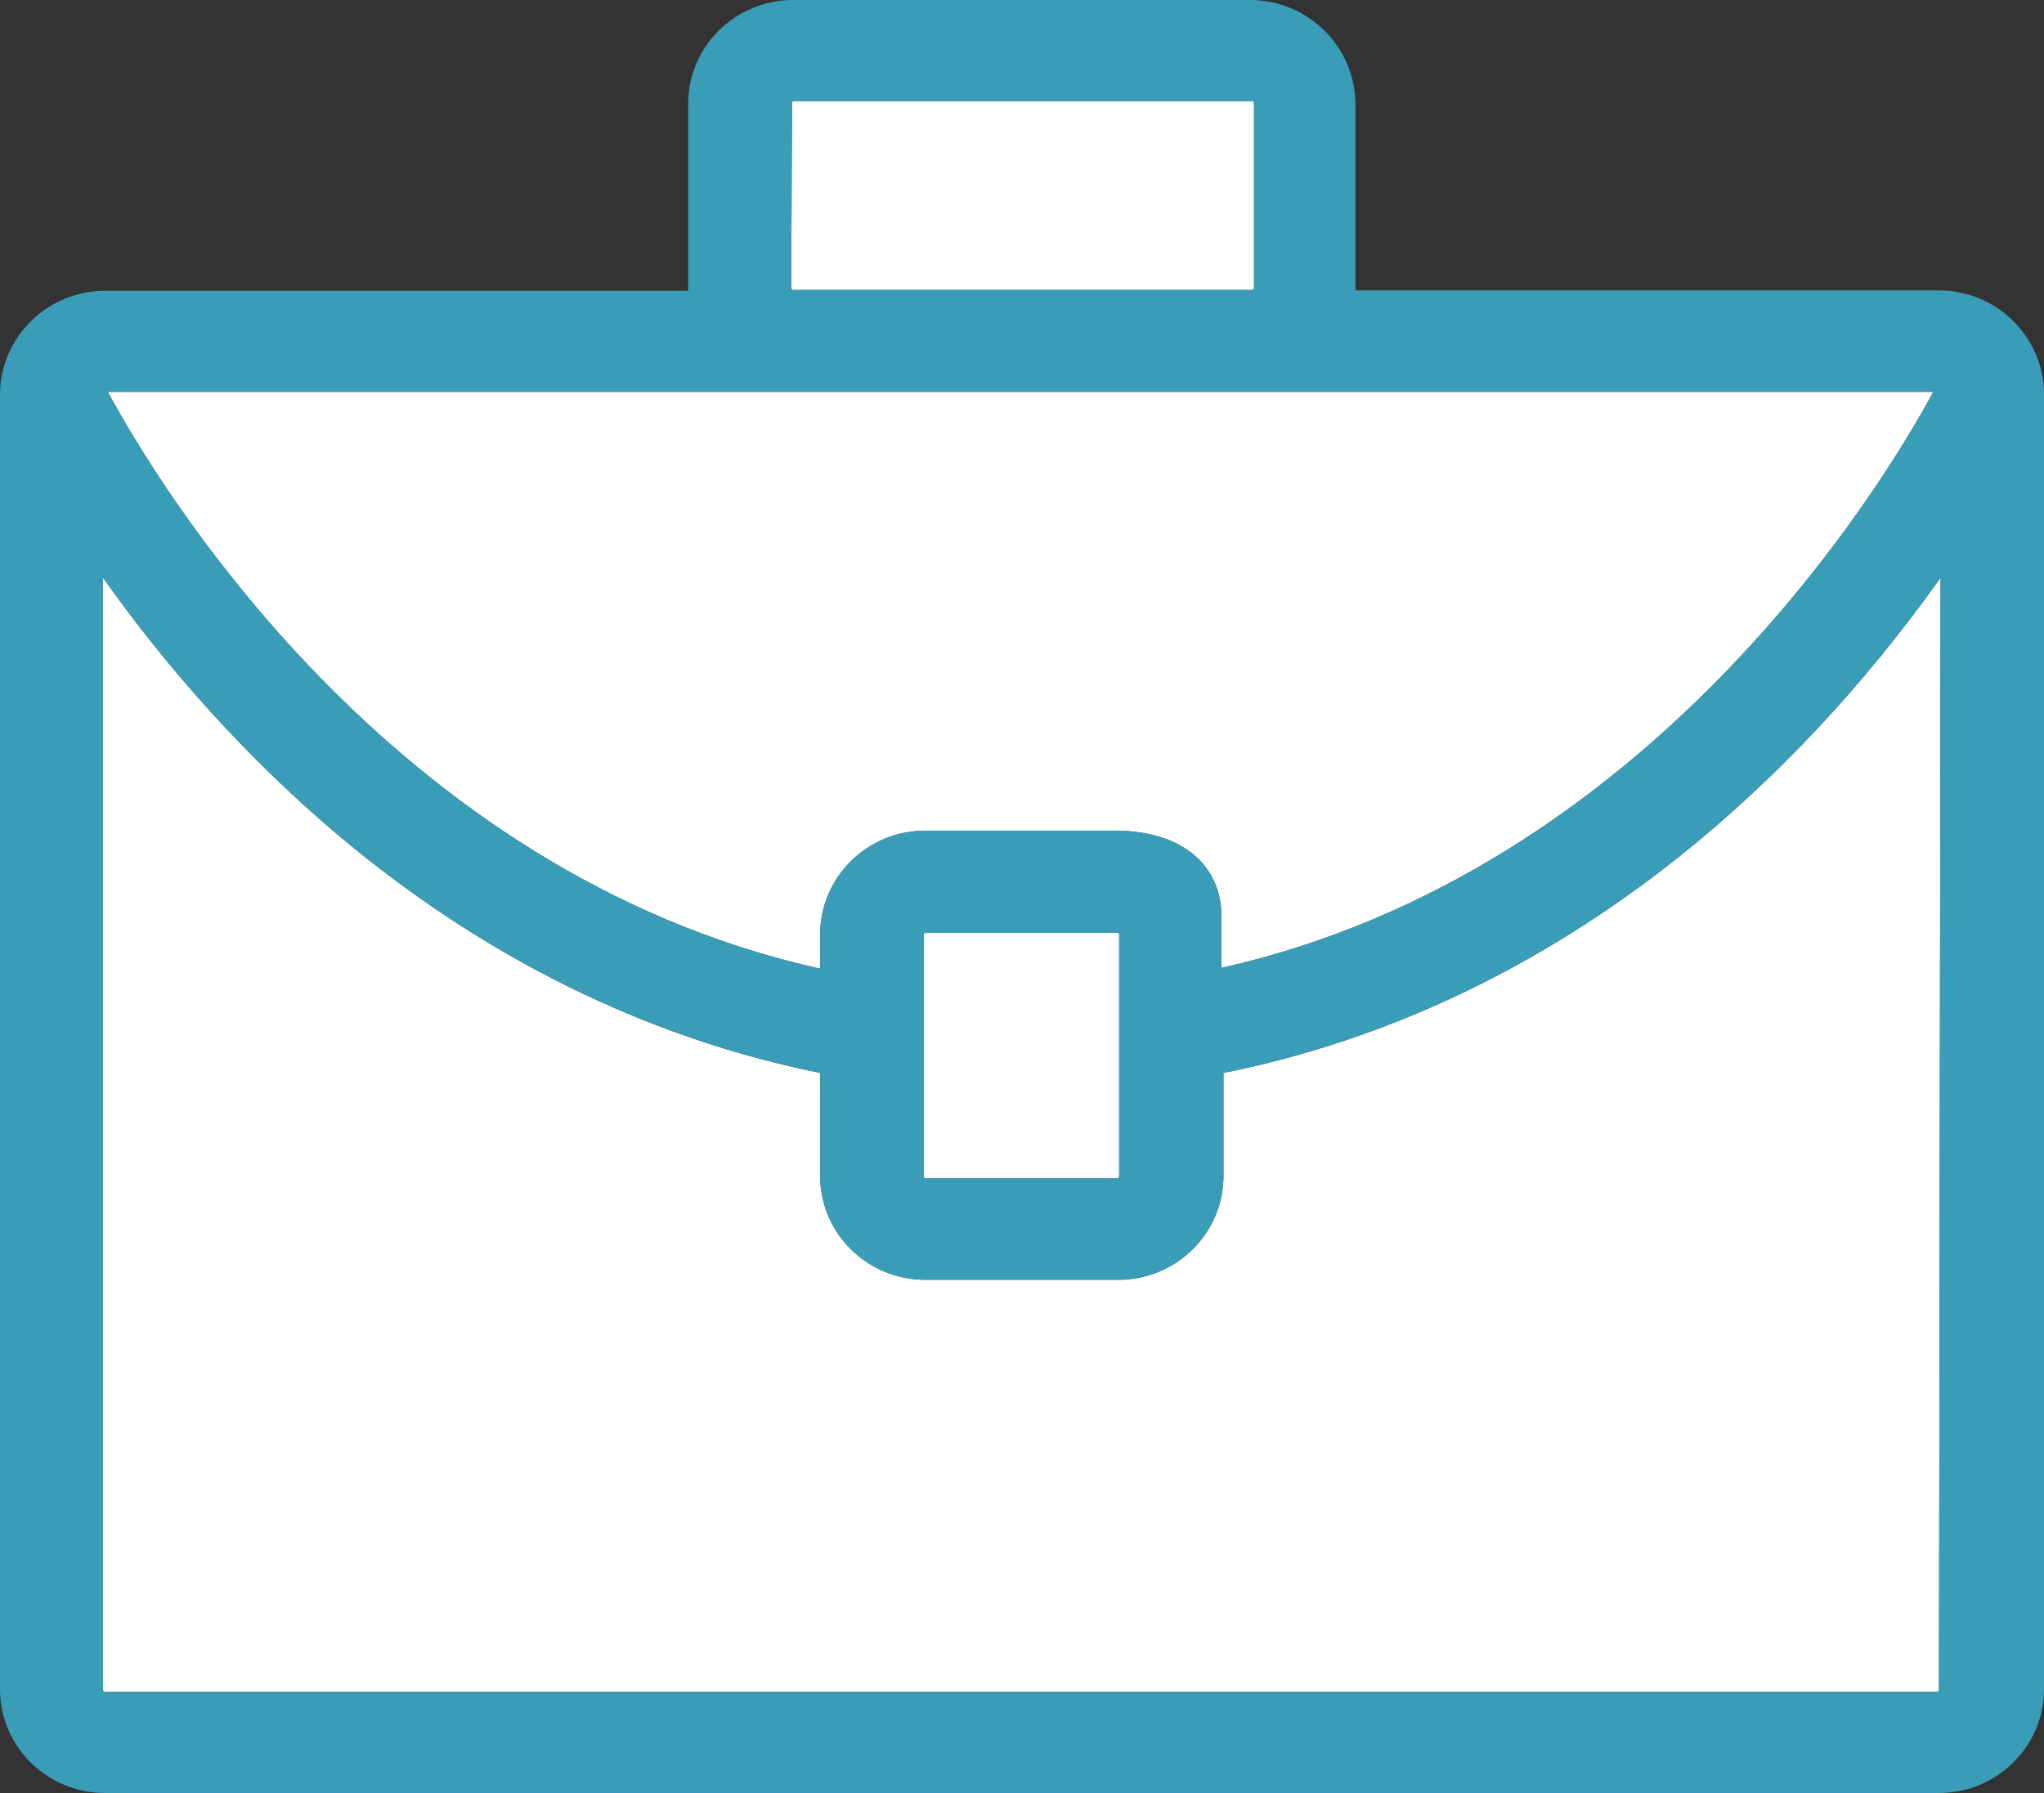
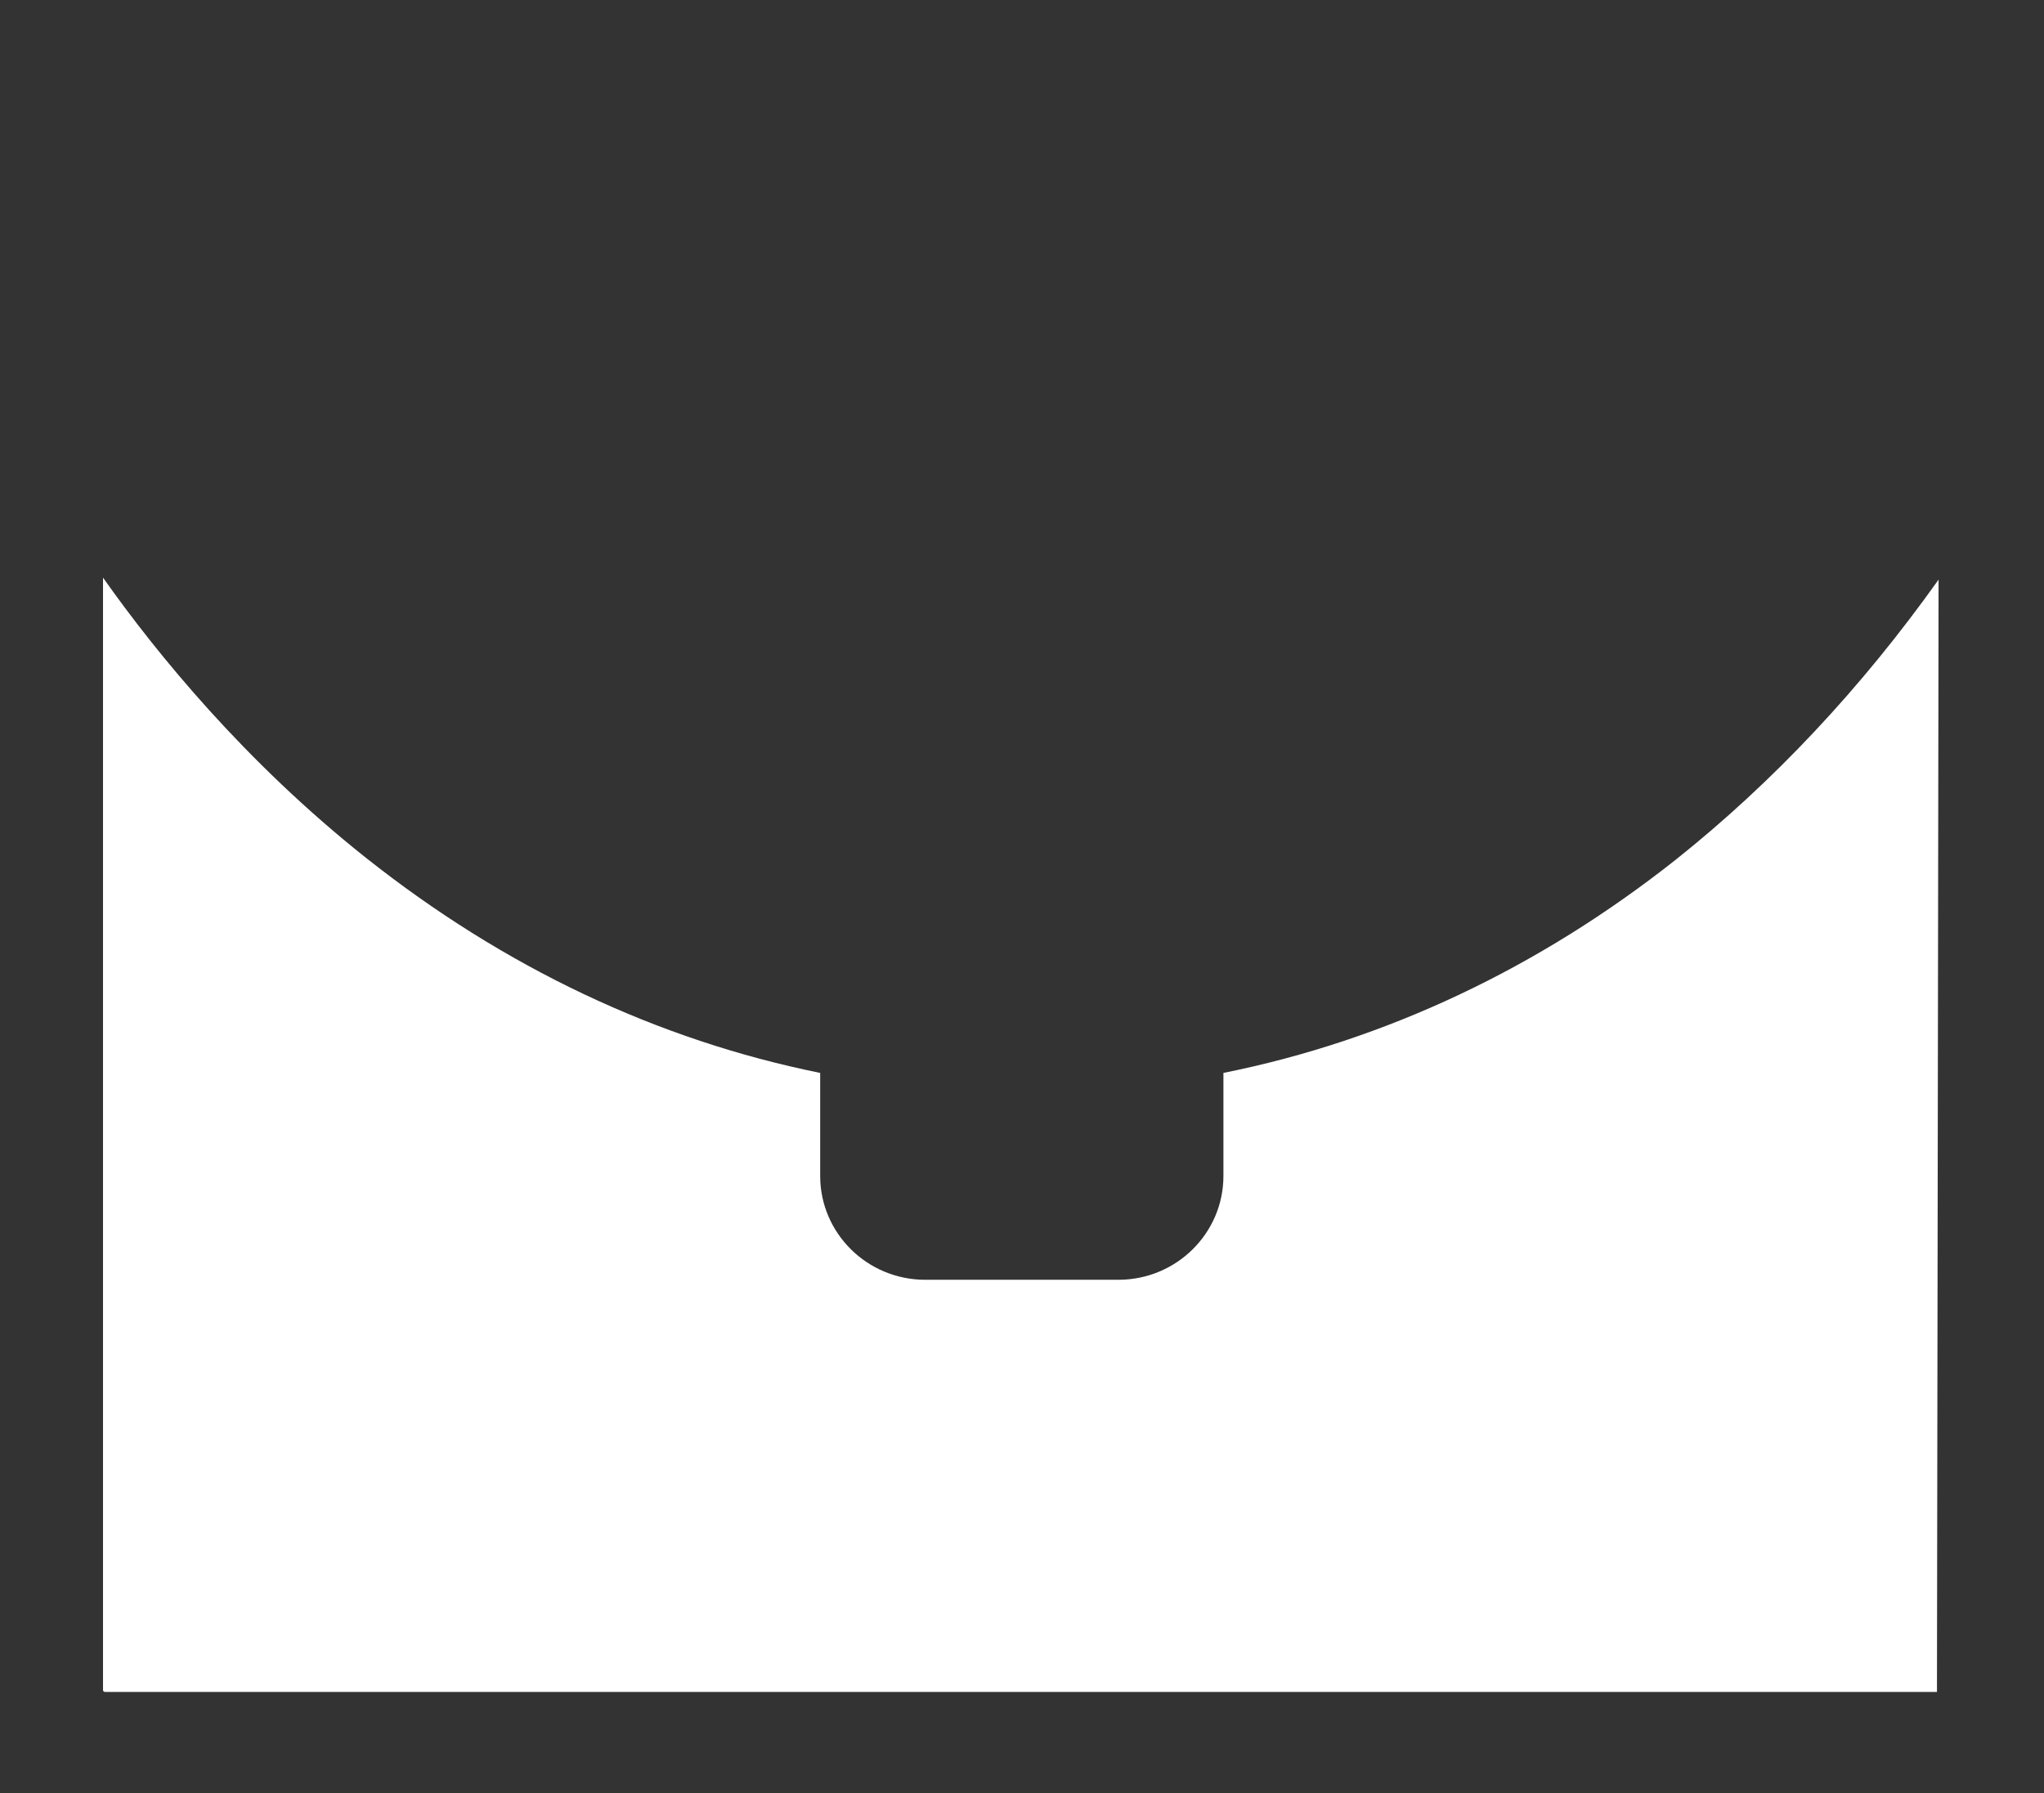
<svg xmlns="http://www.w3.org/2000/svg" viewBox="0 0 114 100" fill="none">
  <rect x="0" y="0" width="114" height="100" fill="#333333" stroke="none" />
-   <path d="M44.172 5.747l-.044 10.317c0 .067.044.11.112.11h25.587c.068 0 .113-.043.113-.11V5.747c0-.067-.045-.111-.112-.111H44.285c-.068 0-.113.044-.113.11zM62.42 65.61V52.118c0-.044-.022-.089-.067-.089H51.624c-.067 0-.112.045-.112.111v13.47c0 .067.045.111.112.111h10.684c.068 0 .112-.044.112-.11z" fill="#fff" />
-   <path d="M68.122 51.12v2.863c23.949-5.37 36.99-27.091 39.705-32.128H6.015c2.649 4.926 15.667 26.825 39.729 32.172V52.12c0-3.195 2.626-5.791 5.858-5.791h10.774c3.546.067 5.746 1.908 5.746 4.792z" fill="#fff" />
-   <path d="M20.403 47.837c-6.734-5.348-11.65-11.36-14.657-15.62v62.036c0 .067.045.111.112.111H108.03c.068 0 .113-.044.113-.11l.09-62.037c-4.31 6.057-9.225 11.293-14.657 15.62C85.83 53.983 77.302 58.02 68.234 59.84v5.747c0 3.195-2.626 5.79-5.858 5.79H51.602c-3.232 0-5.858-2.595-5.858-5.79V59.84c-9.09-1.841-17.62-5.88-25.341-12.003z" fill="#fff" />
-   <path d="M108.142 16.197H75.596V5.791C75.573 2.596 72.947 0 69.716 0H44.24c-3.232 0-5.858 2.596-5.858 5.791v10.428H5.858C2.626 16.22 0 18.837 0 22.01v72.2C0 97.404 2.626 100 5.858 100h102.284c3.232 0 5.858-2.596 5.858-5.791V21.988c0-3.195-2.649-5.791-5.858-5.791zm-64.014-.133l.044-10.317c0-.067.045-.111.113-.111h25.543c.067 0 .112.044.112.11v10.318c0 .067-.045.11-.112.11H44.24c-.068 0-.112-.043-.112-.11zM62.42 52.119v13.49c0 .067-.045.111-.113.111H51.624c-.067 0-.112-.044-.112-.11V52.14c0-.066.045-.11.112-.11h10.73c.044 0 .067.044.067.088zm5.7 1.864V51.12c0-2.885-2.199-4.727-5.745-4.793H51.602c-3.232 0-5.858 2.596-5.858 5.79v1.91C21.682 48.68 8.664 26.78 6.015 21.854h101.813c-2.716 5.037-15.757 26.758-39.706 32.128zM5.747 32.217c3.008 4.26 7.923 10.273 14.657 15.62 7.721 6.123 16.25 10.162 25.34 12.003v5.747c0 3.195 2.627 5.79 5.859 5.79h10.774c3.232 0 5.858-2.595 5.858-5.79V59.84c9.068-1.82 17.597-5.857 25.34-12.003 5.433-4.327 10.348-9.563 14.658-15.62l-.09 62.036c0 .067-.045.111-.112.111H5.858c-.067 0-.112-.044-.112-.11V32.215z" fill="#3A9DB8" />
+   <path d="M20.403 47.837c-6.734-5.348-11.65-11.36-14.657-15.62v62.036c0 .067.045.111.112.111H108.03l.09-62.037c-4.31 6.057-9.225 11.293-14.657 15.62C85.83 53.983 77.302 58.02 68.234 59.84v5.747c0 3.195-2.626 5.79-5.858 5.79H51.602c-3.232 0-5.858-2.595-5.858-5.79V59.84c-9.09-1.841-17.62-5.88-25.341-12.003z" fill="#fff" />
</svg>